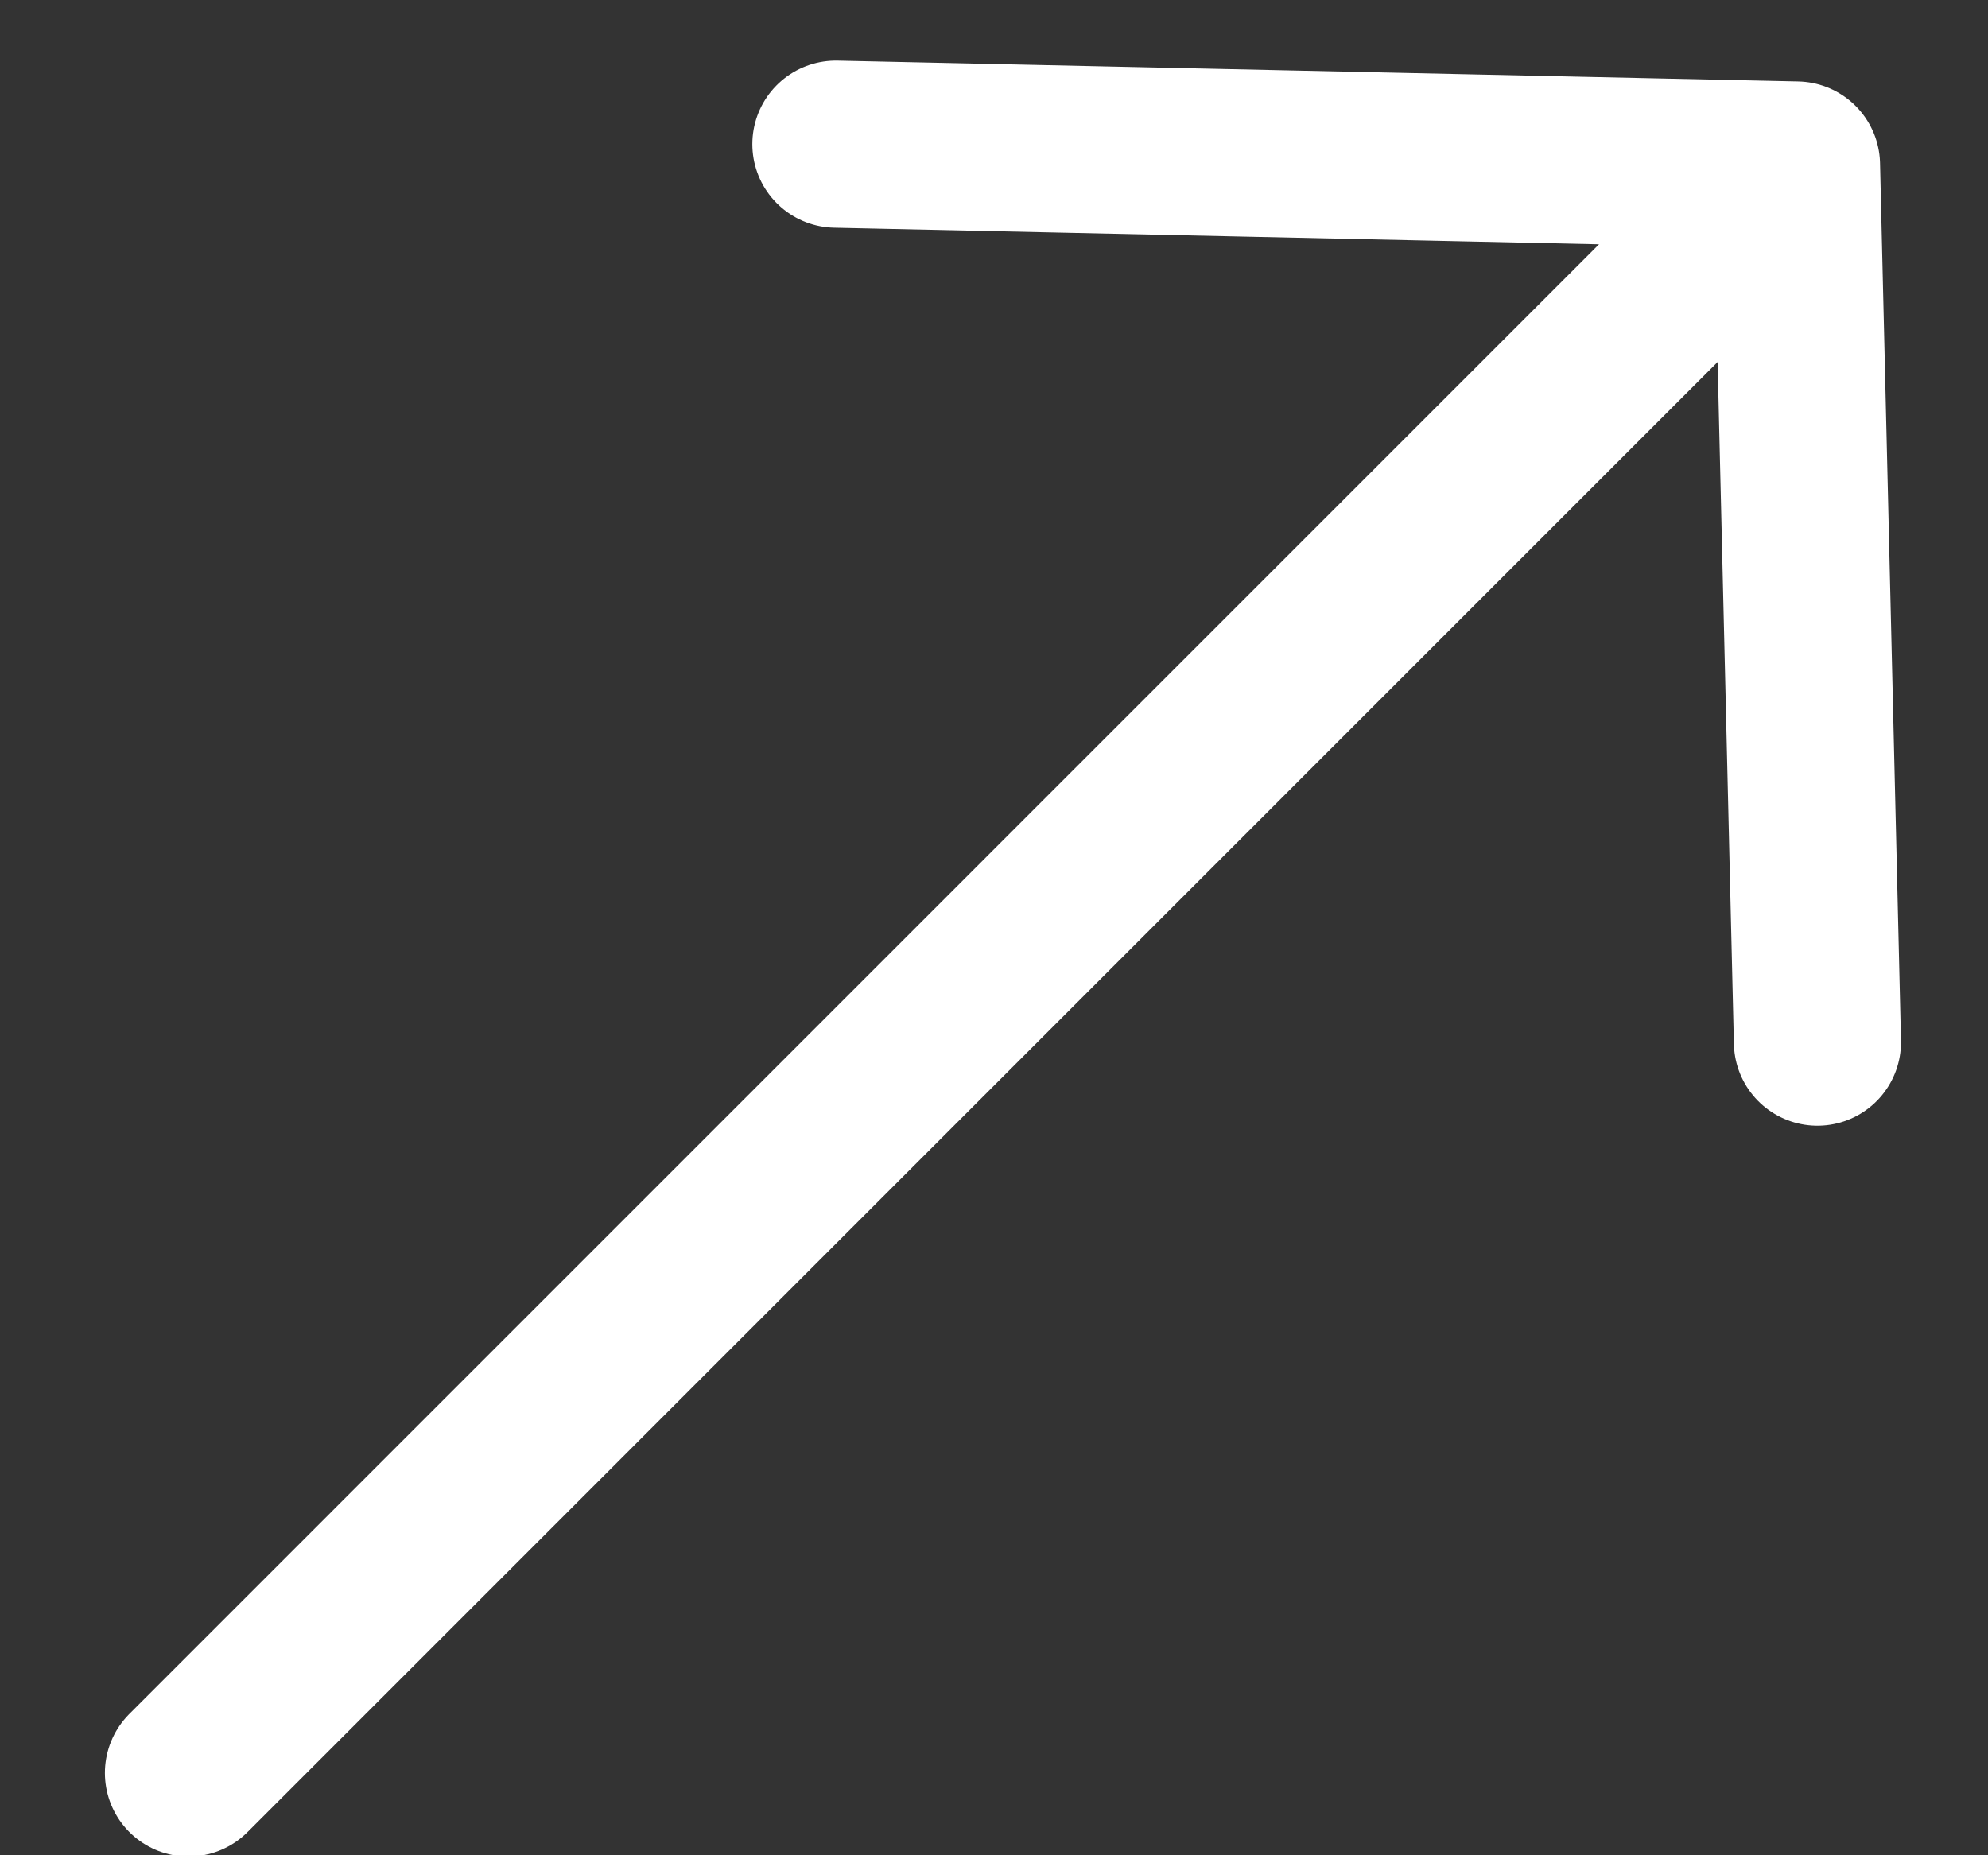
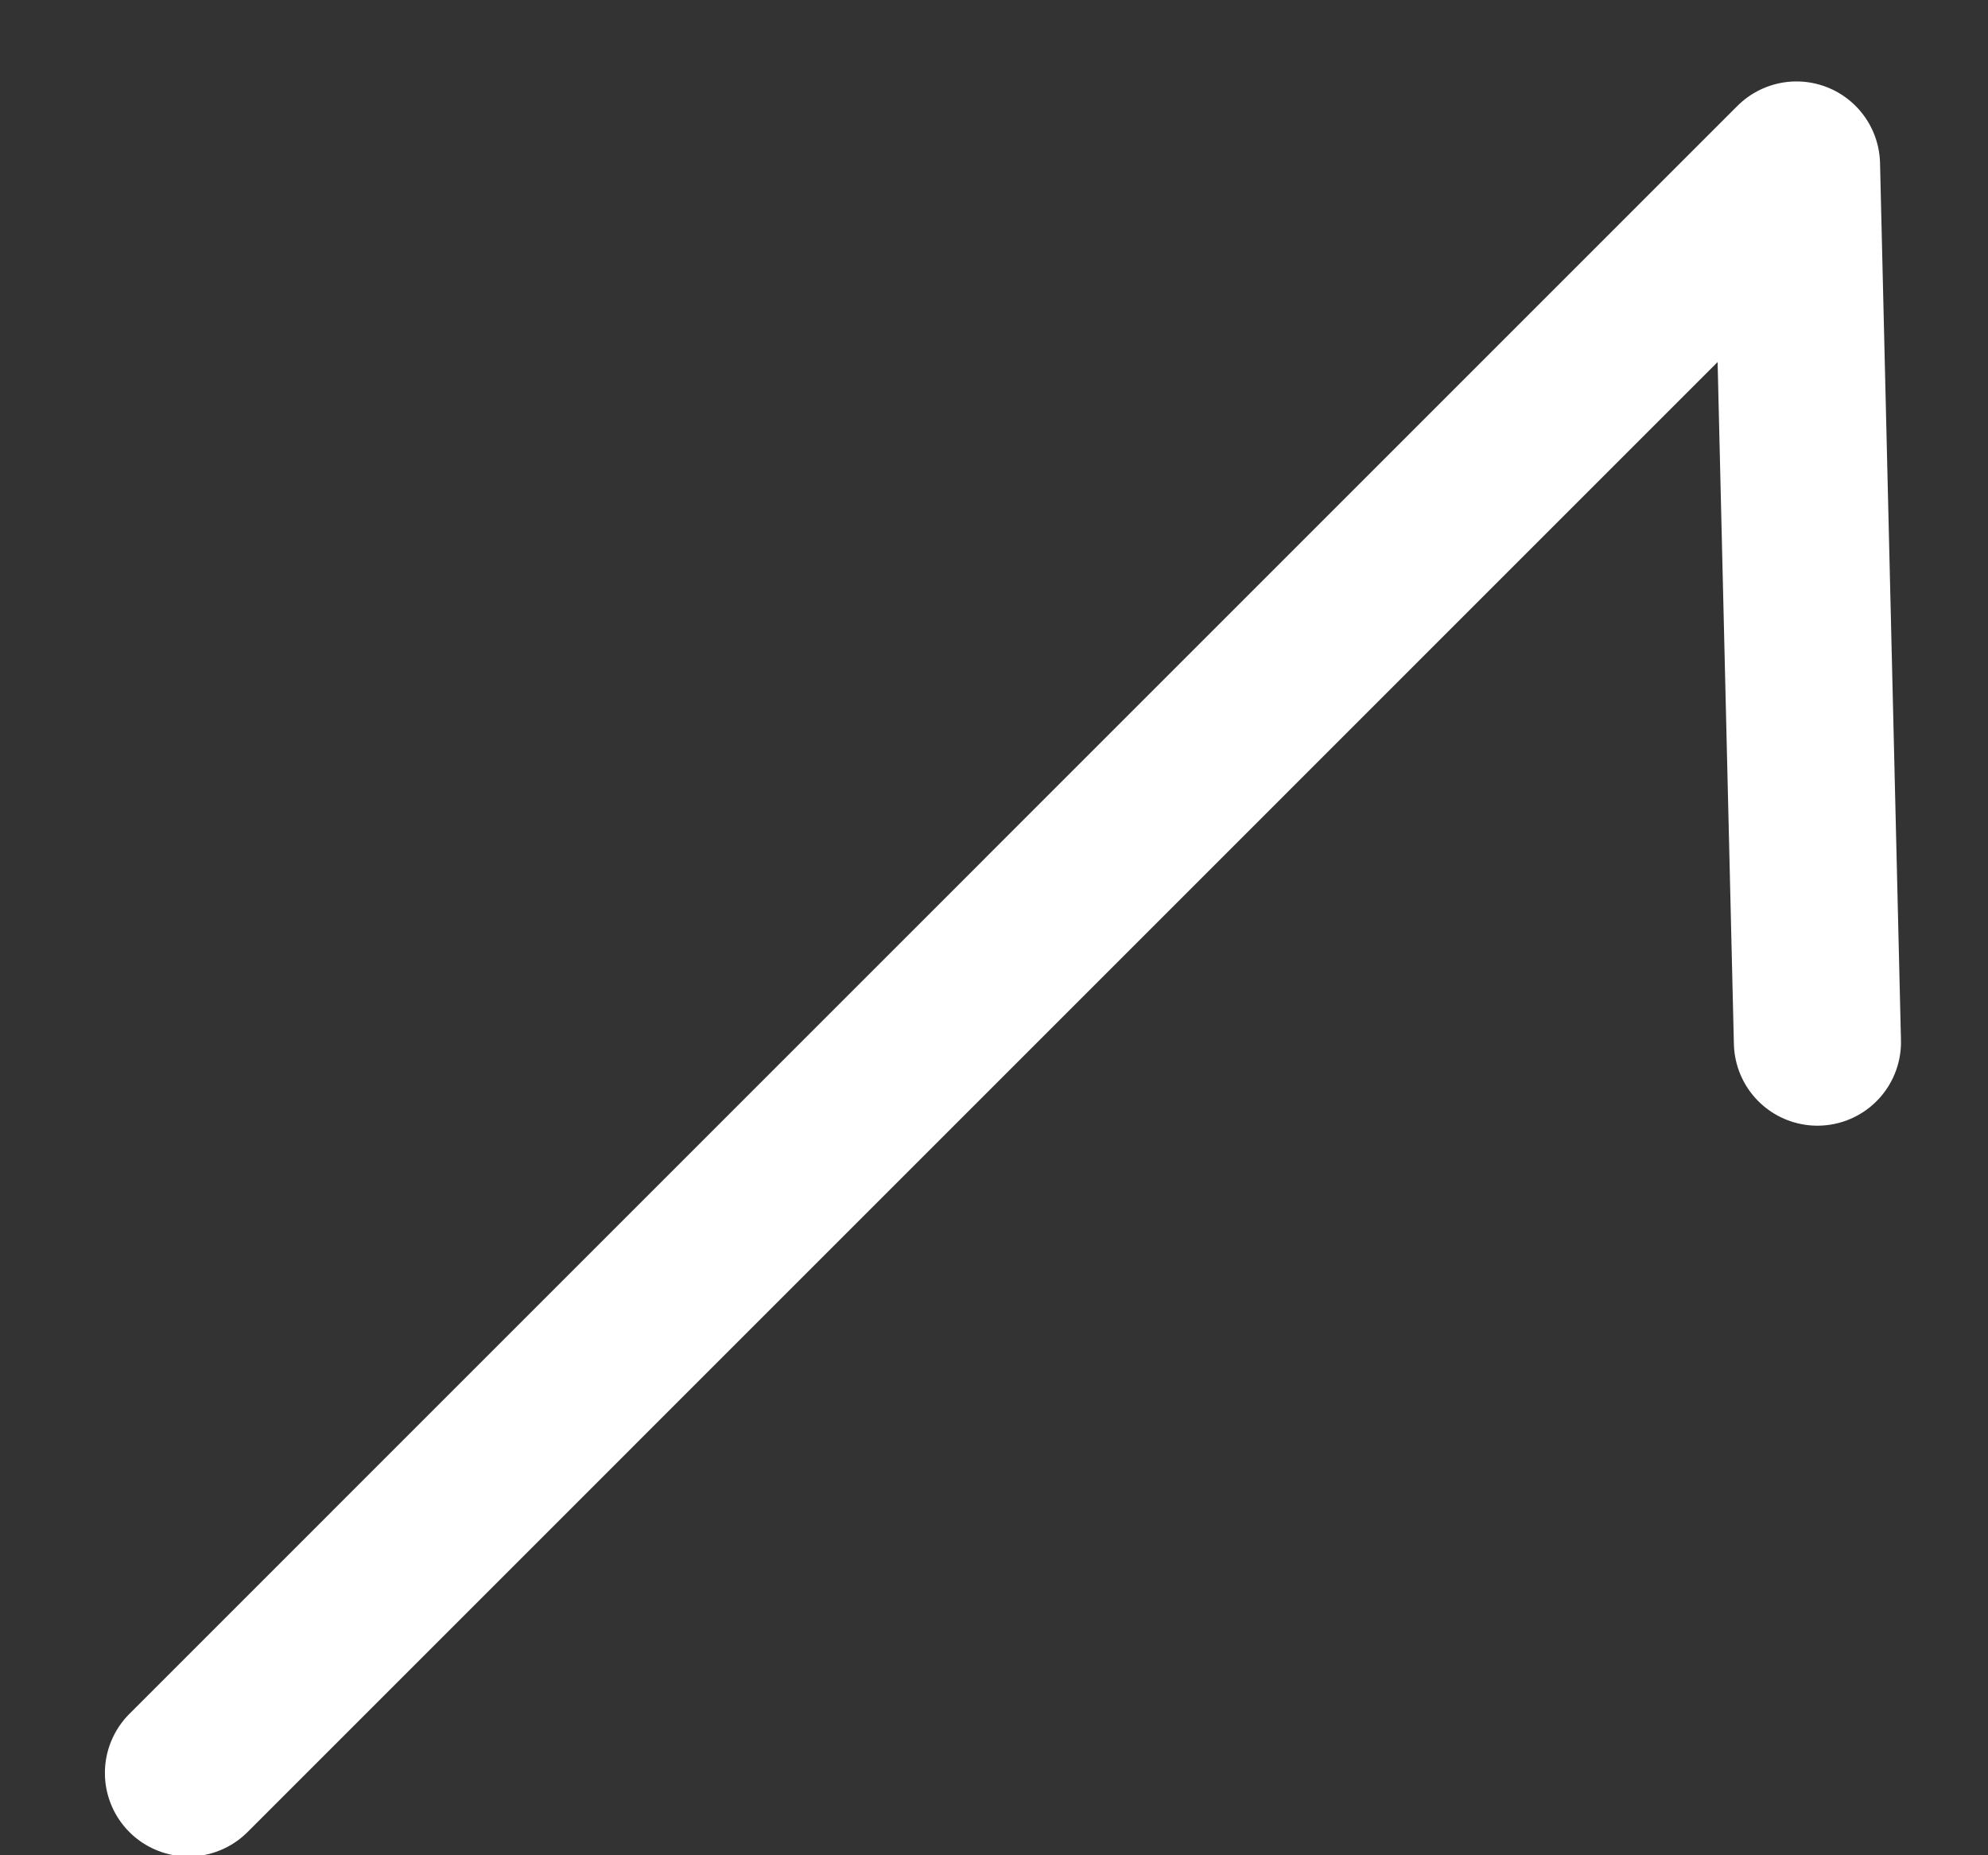
<svg xmlns="http://www.w3.org/2000/svg" width="15" height="14" viewBox="0 0 15 14" fill="none">
  <rect x="0" y="0" width="15" height="14" fill="#333333" stroke="none" />
-   <path d="M13.555 1.245L1.422 13.379M13.555 1.245L6.307 1.088M13.555 1.245L13.713 7.864" stroke="white" stroke-width="1.261" stroke-linecap="round" stroke-linejoin="round" />
+   <path d="M13.555 1.245L1.422 13.379M13.555 1.245M13.555 1.245L13.713 7.864" stroke="white" stroke-width="1.261" stroke-linecap="round" stroke-linejoin="round" />
</svg>